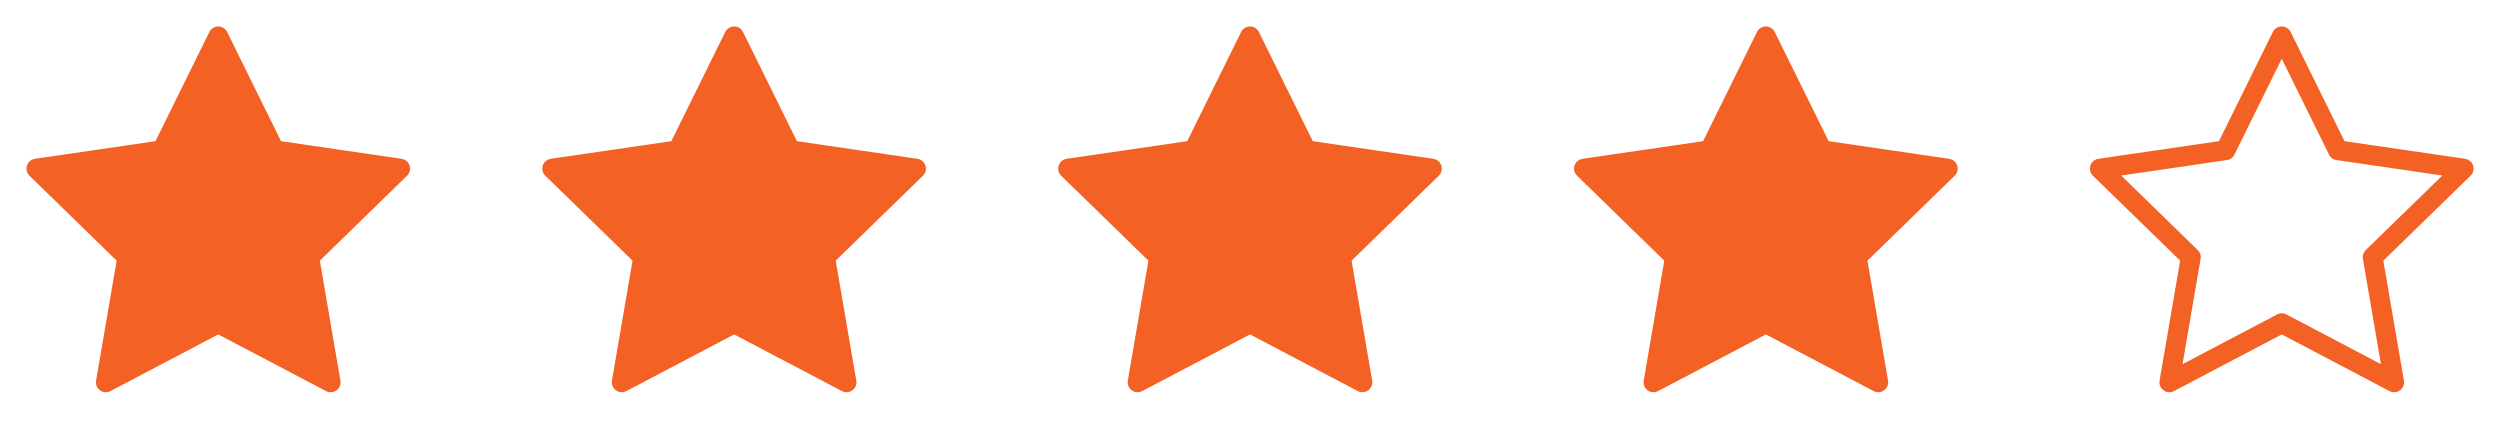
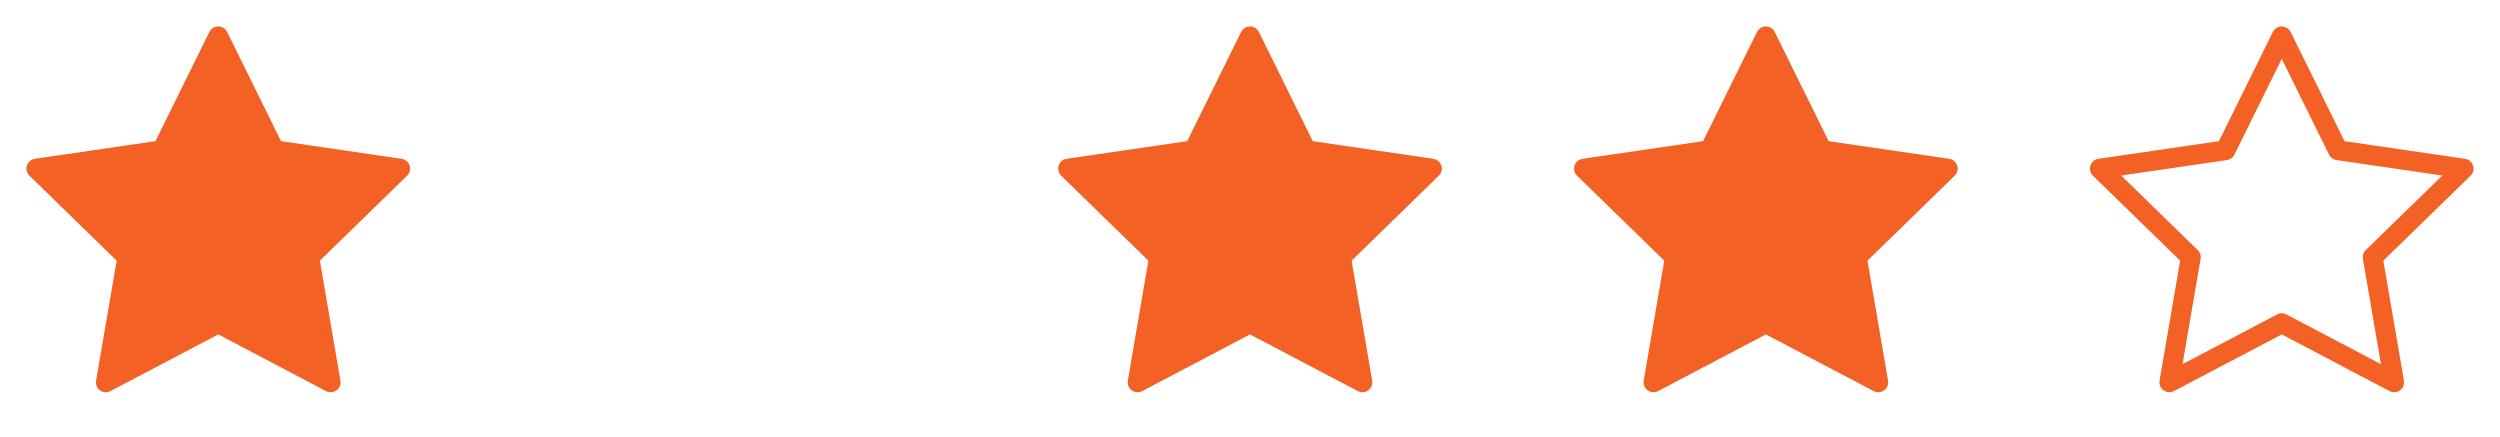
<svg xmlns="http://www.w3.org/2000/svg" width="126" height="22" viewBox="0 0 126 22" fill="none">
  <path d="M11 1.833L13.832 7.572L20.167 8.498L15.583 12.962L16.665 19.268L11 16.289L5.335 19.268L6.417 12.962L1.833 8.498L8.168 7.572L11 1.833Z" fill="#F36125" stroke="#F36125" stroke-linecap="round" stroke-linejoin="round" />
-   <path d="M37 1.833L39.833 7.572L46.167 8.498L41.583 12.962L42.665 19.268L37 16.289L31.335 19.268L32.417 12.962L27.833 8.498L34.167 7.572L37 1.833Z" fill="#F36125" stroke="#F36125" stroke-linecap="round" stroke-linejoin="round" />
  <path d="M63 1.833L65.832 7.572L72.167 8.498L67.583 12.962L68.665 19.268L63 16.289L57.335 19.268L58.417 12.962L53.833 8.498L60.167 7.572L63 1.833Z" fill="#F36125" stroke="#F36125" stroke-linecap="round" stroke-linejoin="round" />
  <path d="M89 1.833L91.832 7.572L98.167 8.498L93.583 12.962L94.665 19.268L89 16.289L83.335 19.268L84.417 12.962L79.833 8.498L86.168 7.572L89 1.833Z" fill="#F36125" stroke="#F36125" stroke-linecap="round" stroke-linejoin="round" />
  <path d="M115 1.833L117.832 7.572L124.167 8.498L119.583 12.962L120.665 19.268L115 16.289L109.335 19.268L110.417 12.962L105.833 8.498L112.167 7.572L115 1.833Z" stroke="#F36125" stroke-linecap="round" stroke-linejoin="round" />
</svg>